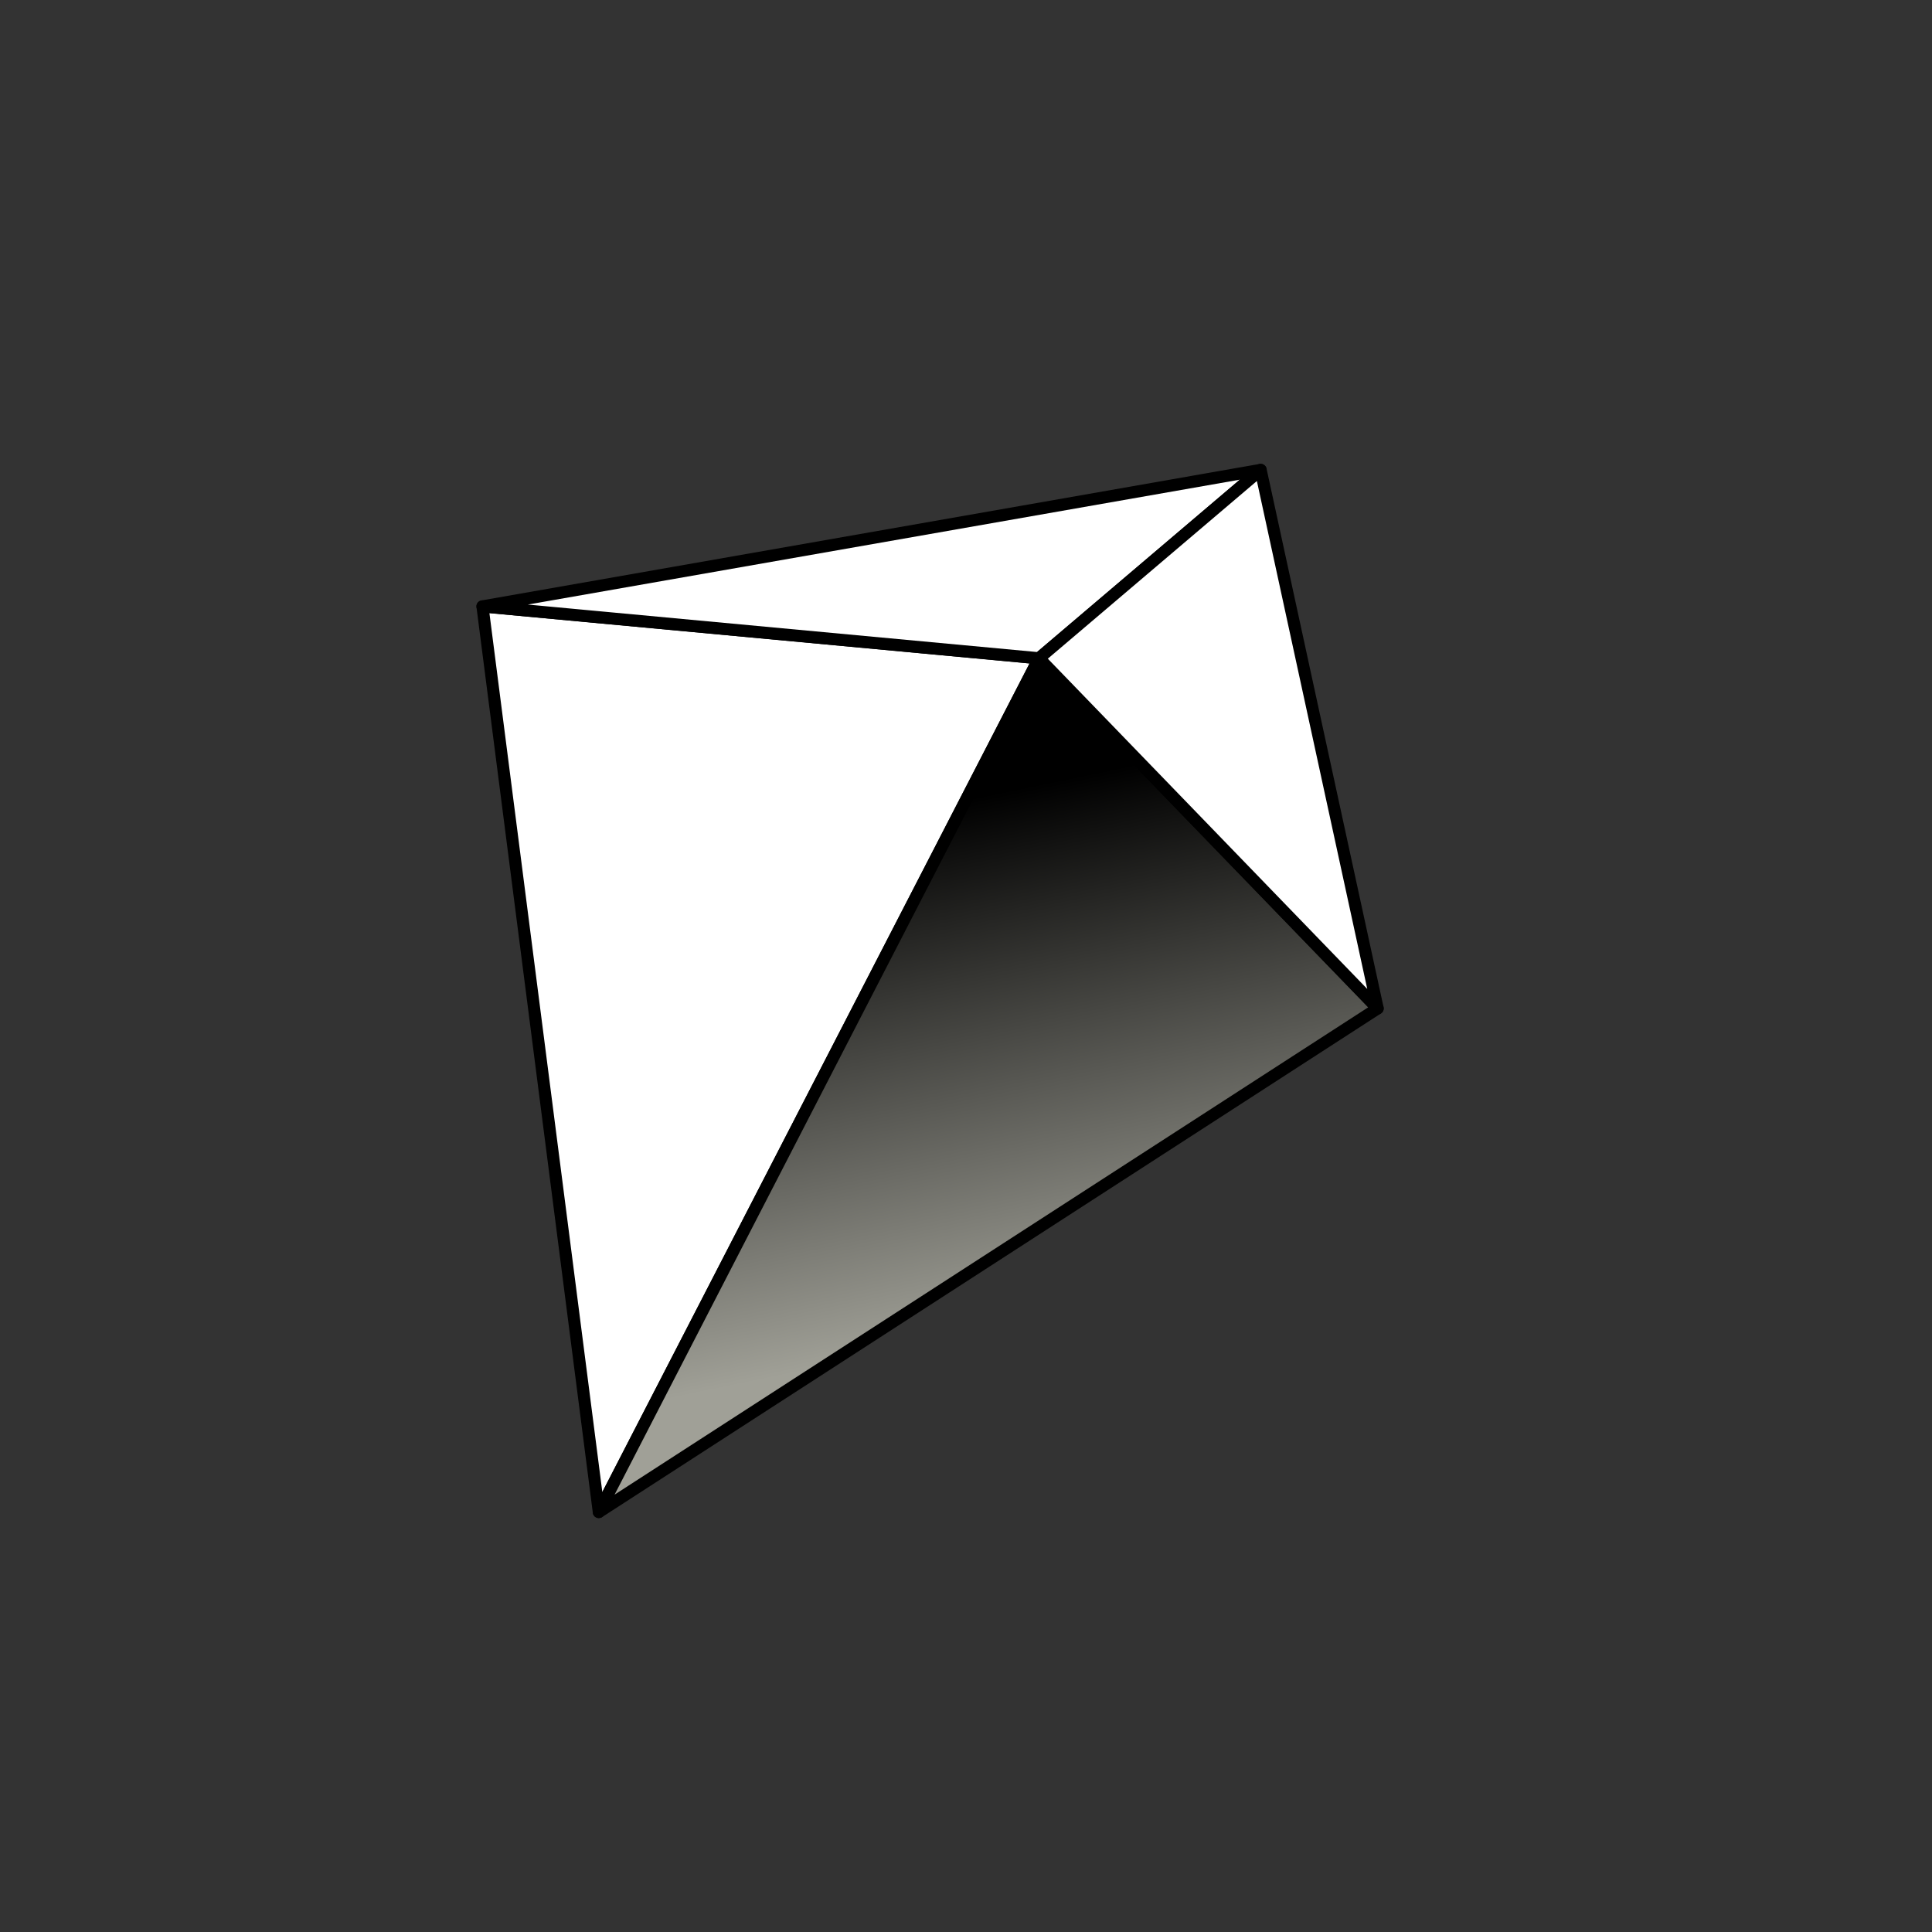
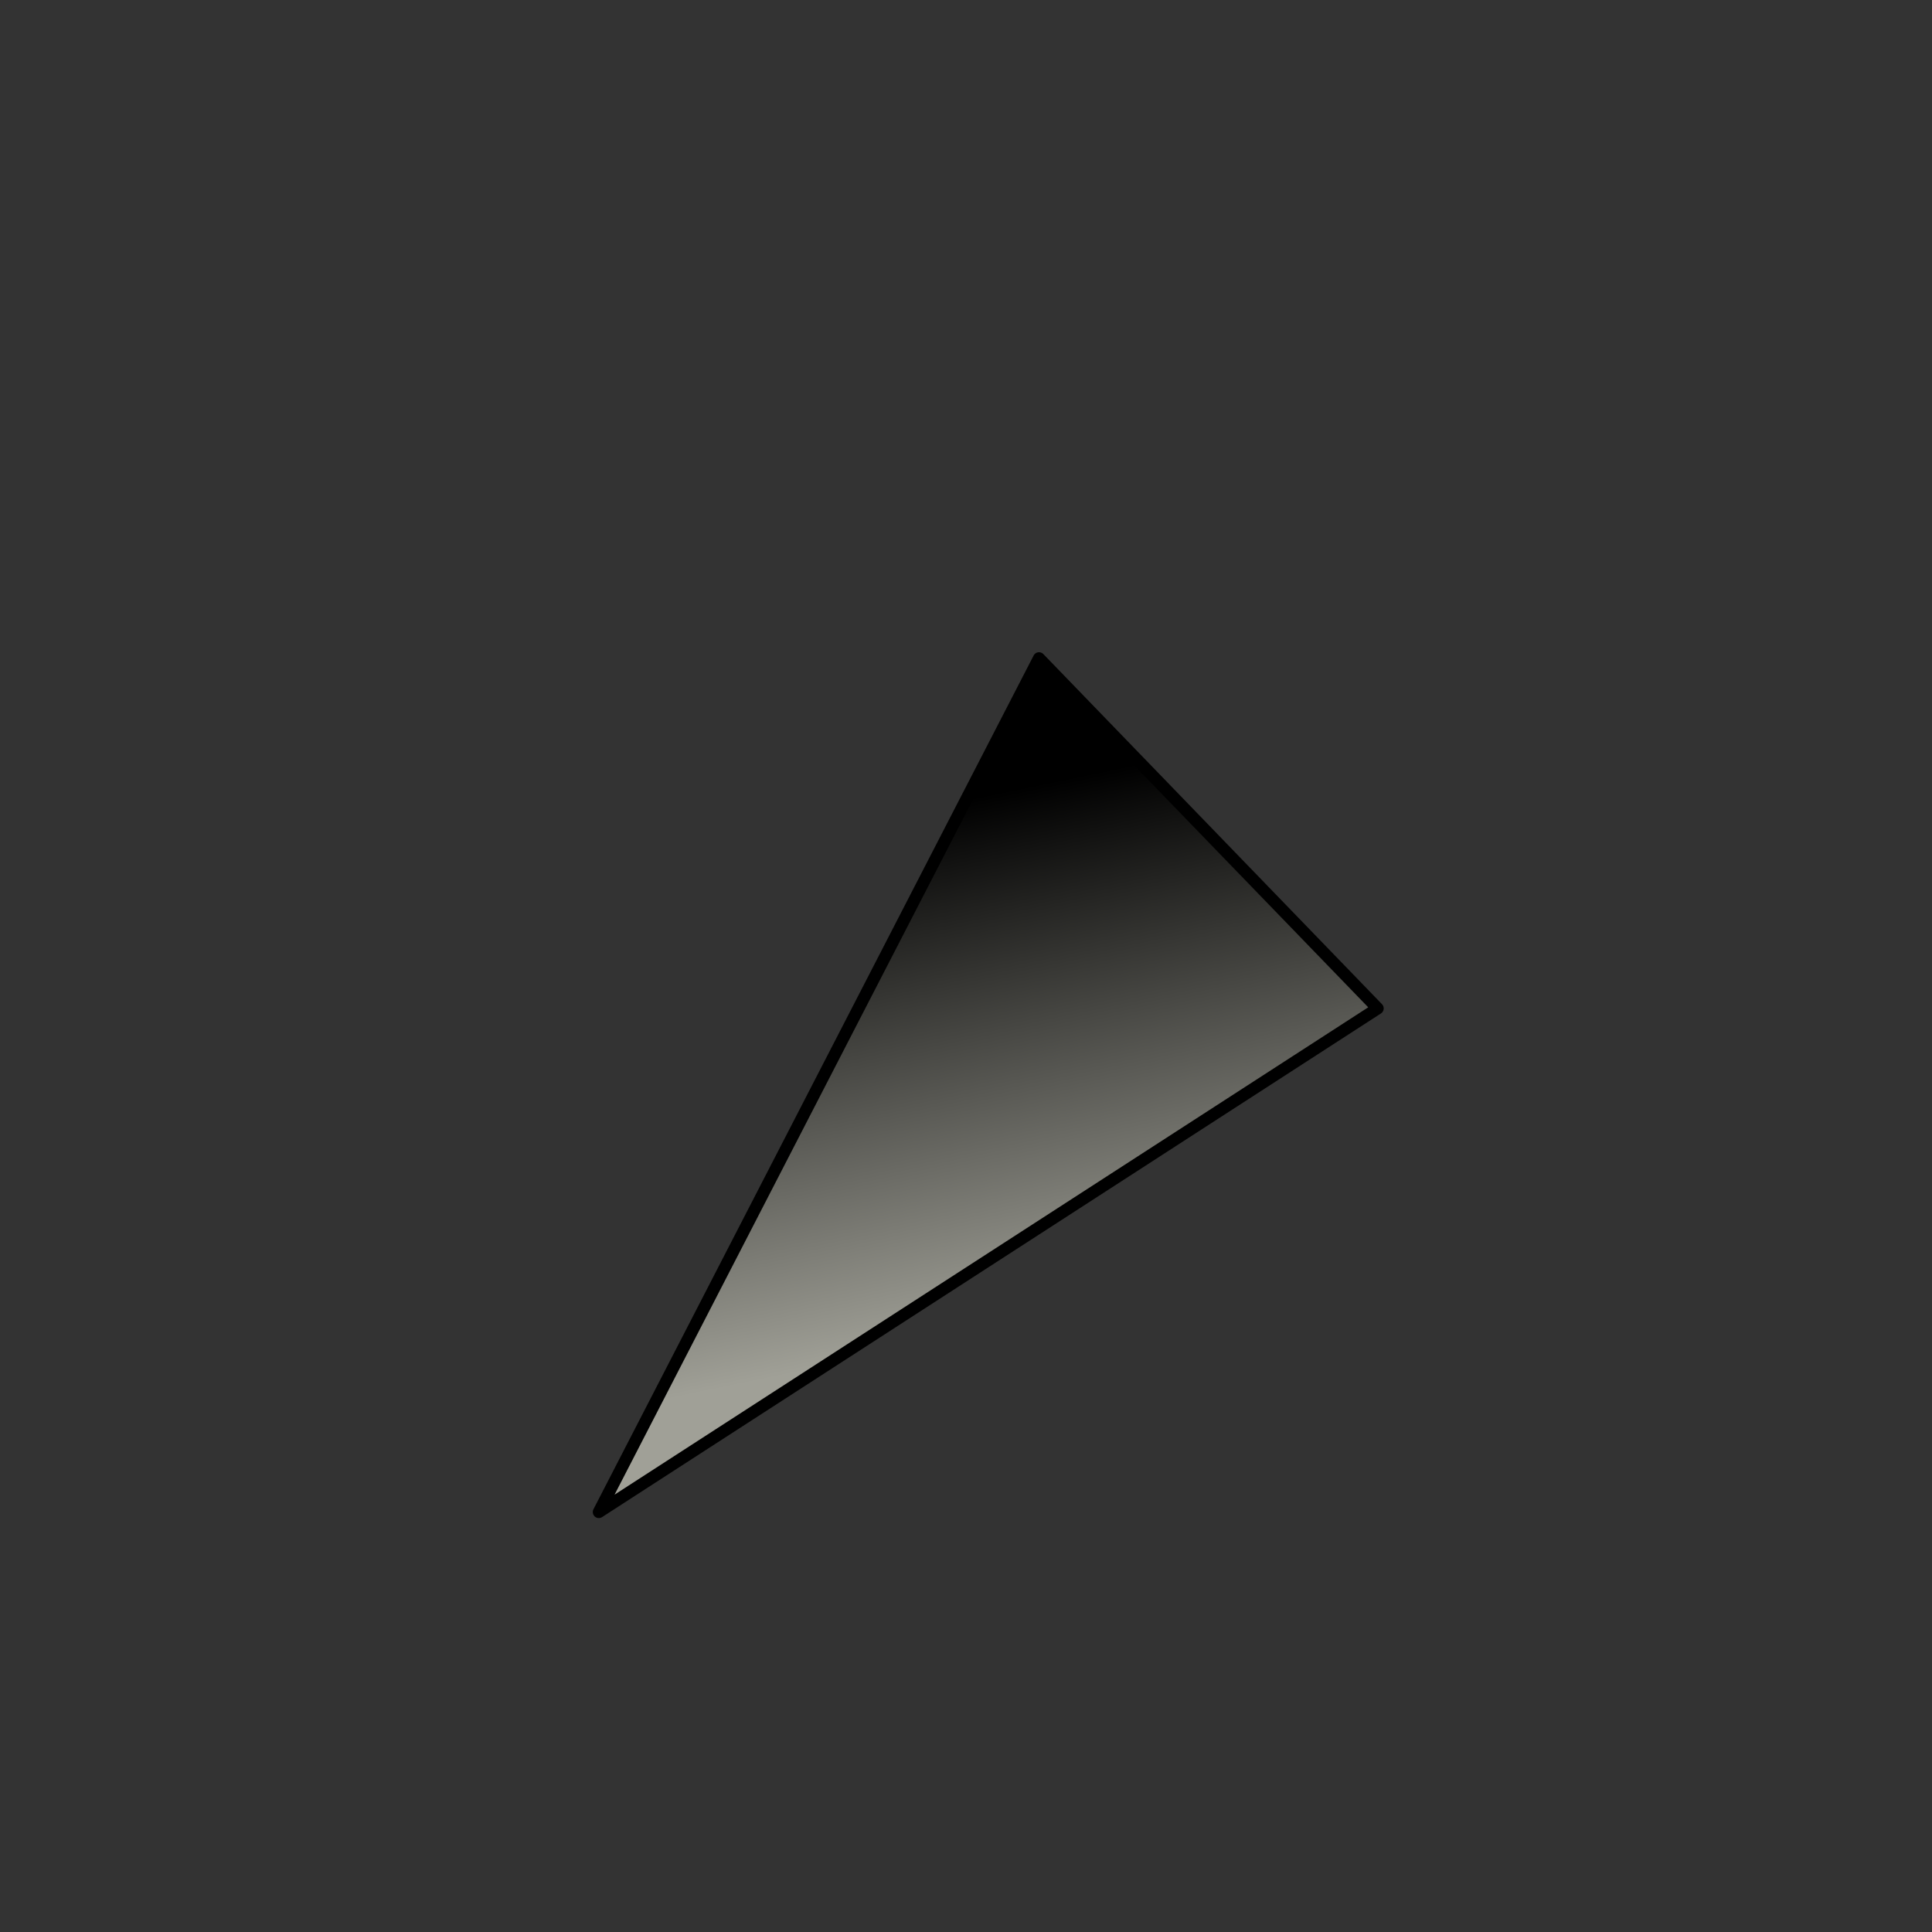
<svg xmlns="http://www.w3.org/2000/svg" width="160" height="160" viewBox="0 0 160 160" fill="none">
  <rect x="0" y="0" width="160" height="160" fill="#333333" stroke="none" />
-   <path d="M49.591 125.22L39.956 50.219L86.046 54.515L49.591 125.22Z" fill="white" stroke="black" stroke-linejoin="round" />
-   <path d="M39.956 50.219L104.401 38.914L86.046 54.515L39.956 50.219Z" fill="white" stroke="black" stroke-linejoin="round" />
  <path d="M49.591 125.22L114.092 83.511L86.046 54.515L49.591 125.22Z" fill="url(#paint0_linear_5_8394)" stroke="black" stroke-linecap="round" stroke-linejoin="round" />
-   <path d="M104.401 38.914L114.092 83.511L86.046 54.515L104.401 38.914Z" fill="white" stroke="black" stroke-linejoin="round" />
  <defs>
    <linearGradient id="paint0_linear_5_8394" x1="69.994" y1="47.253" x2="83.053" y2="110.169" gradientUnits="userSpaceOnUse">
      <stop offset="0.32" />
      <stop offset="1" stop-color="#A0A097" />
    </linearGradient>
  </defs>
</svg>